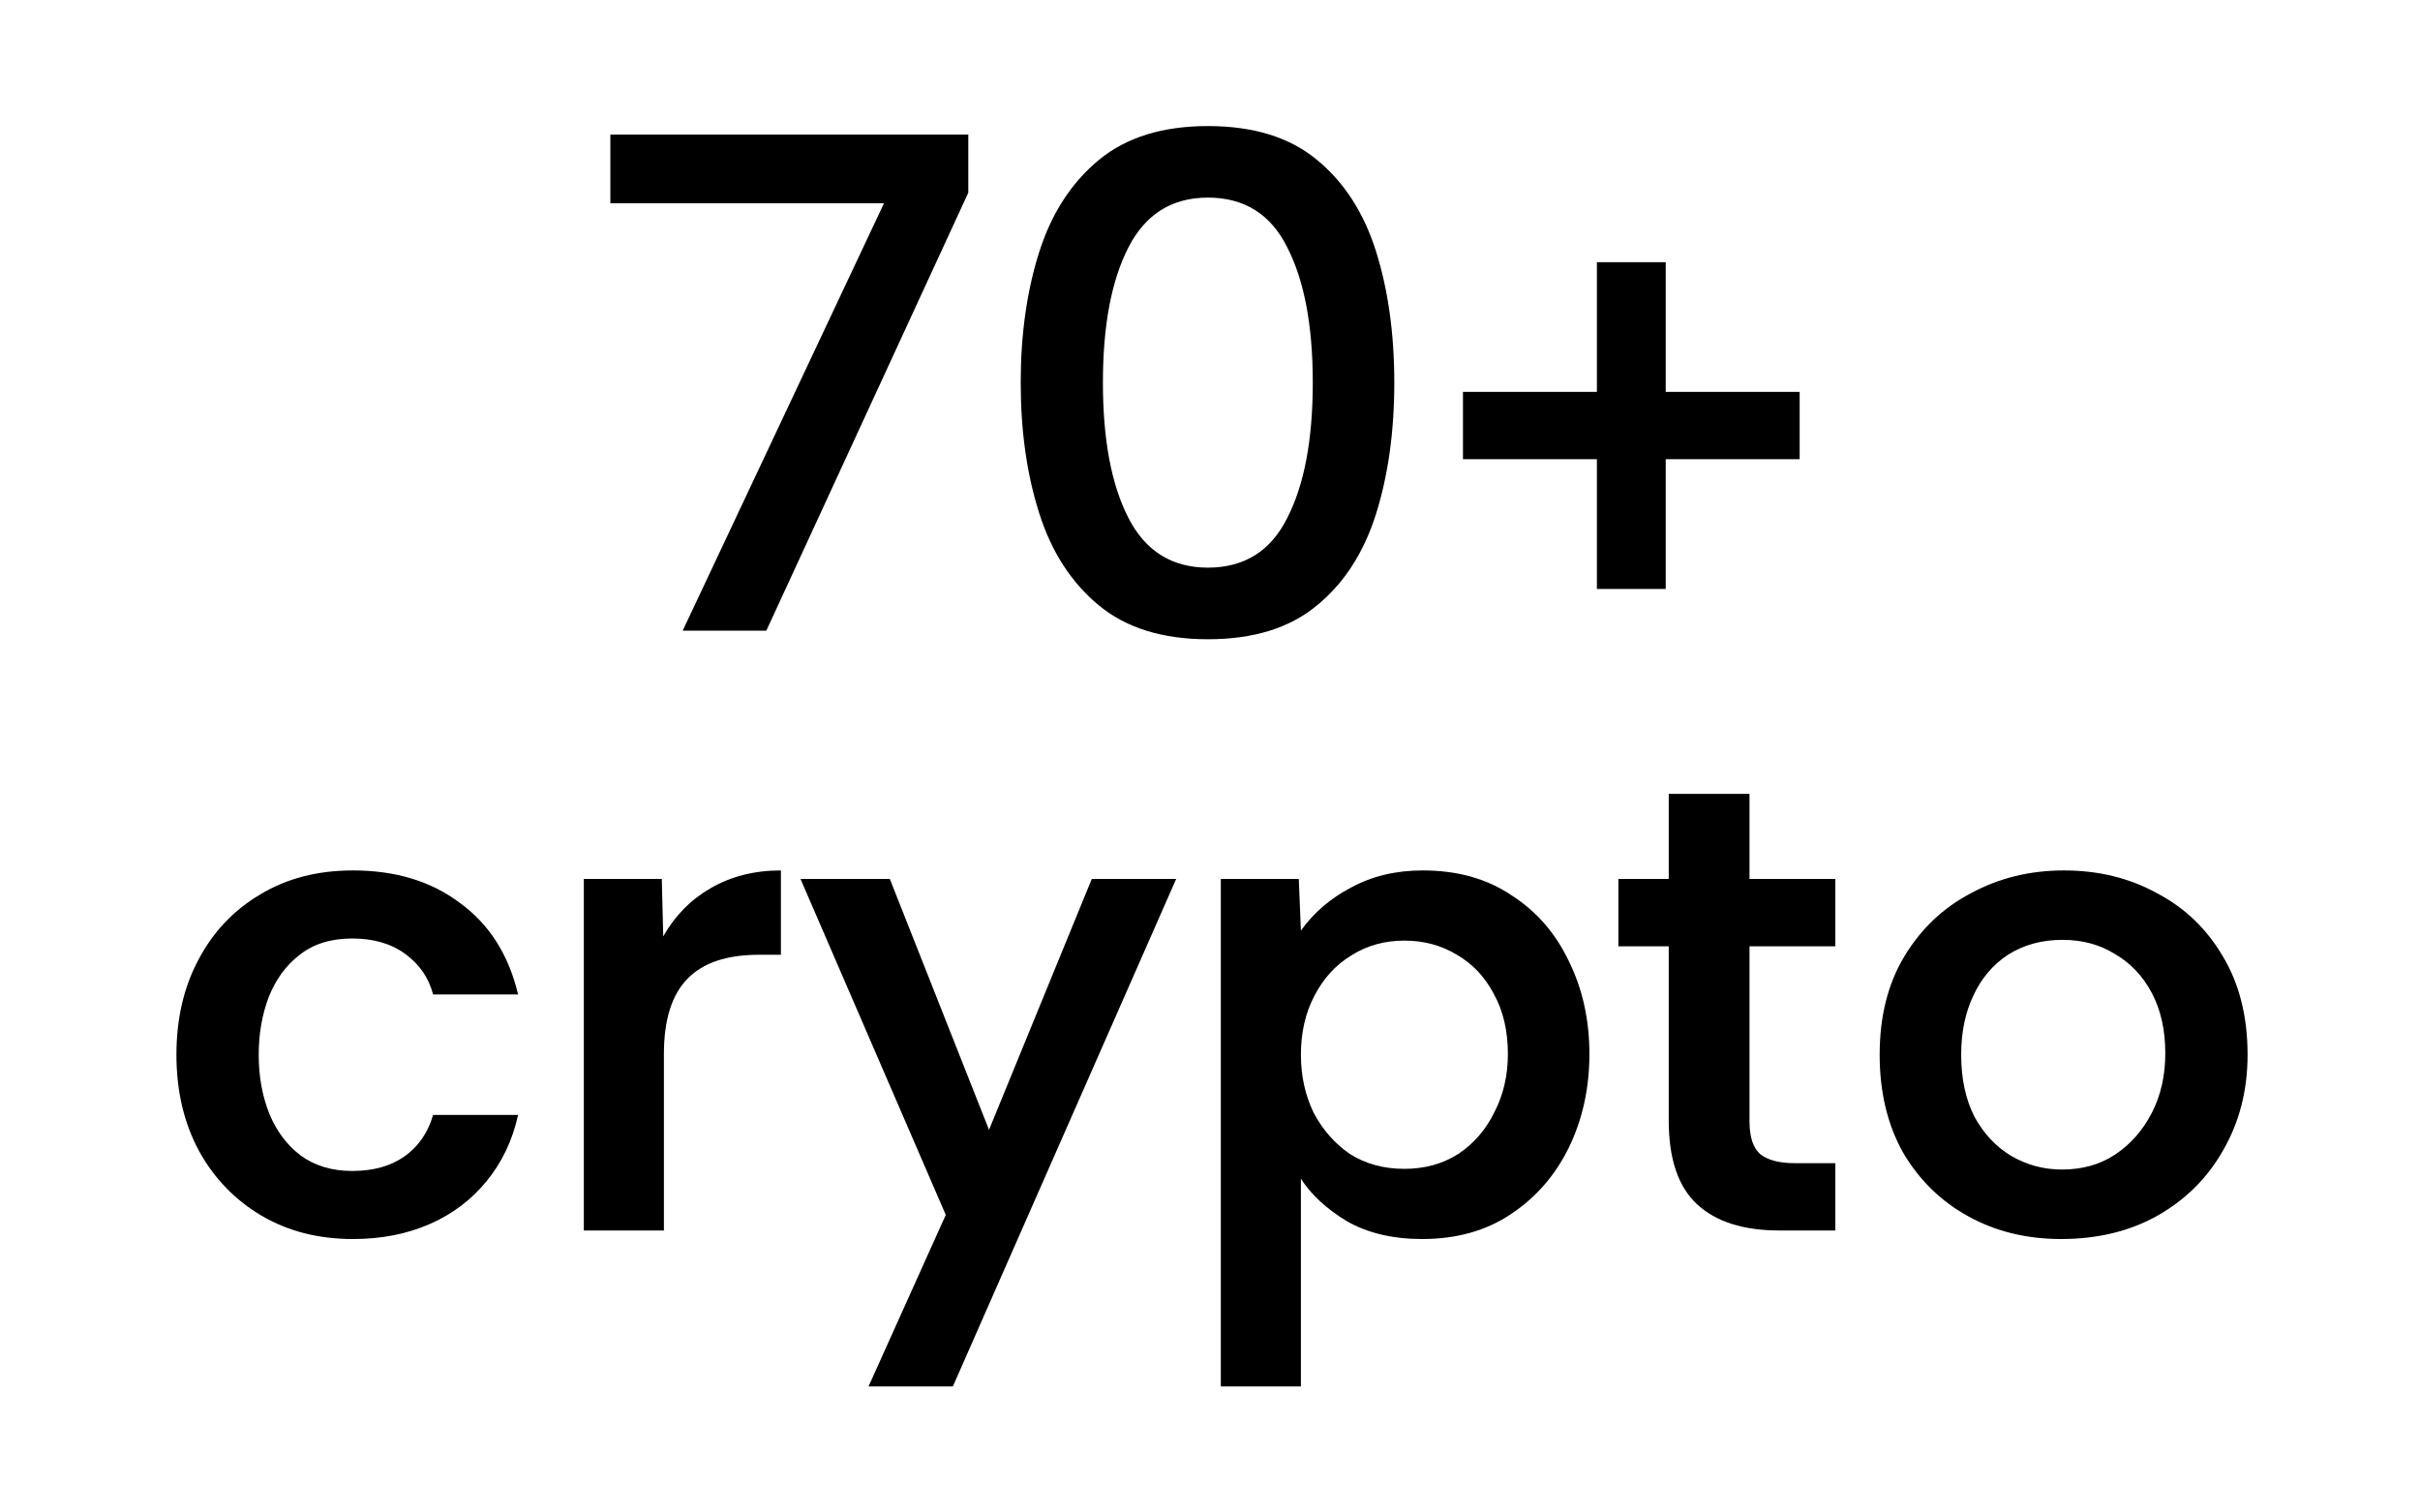
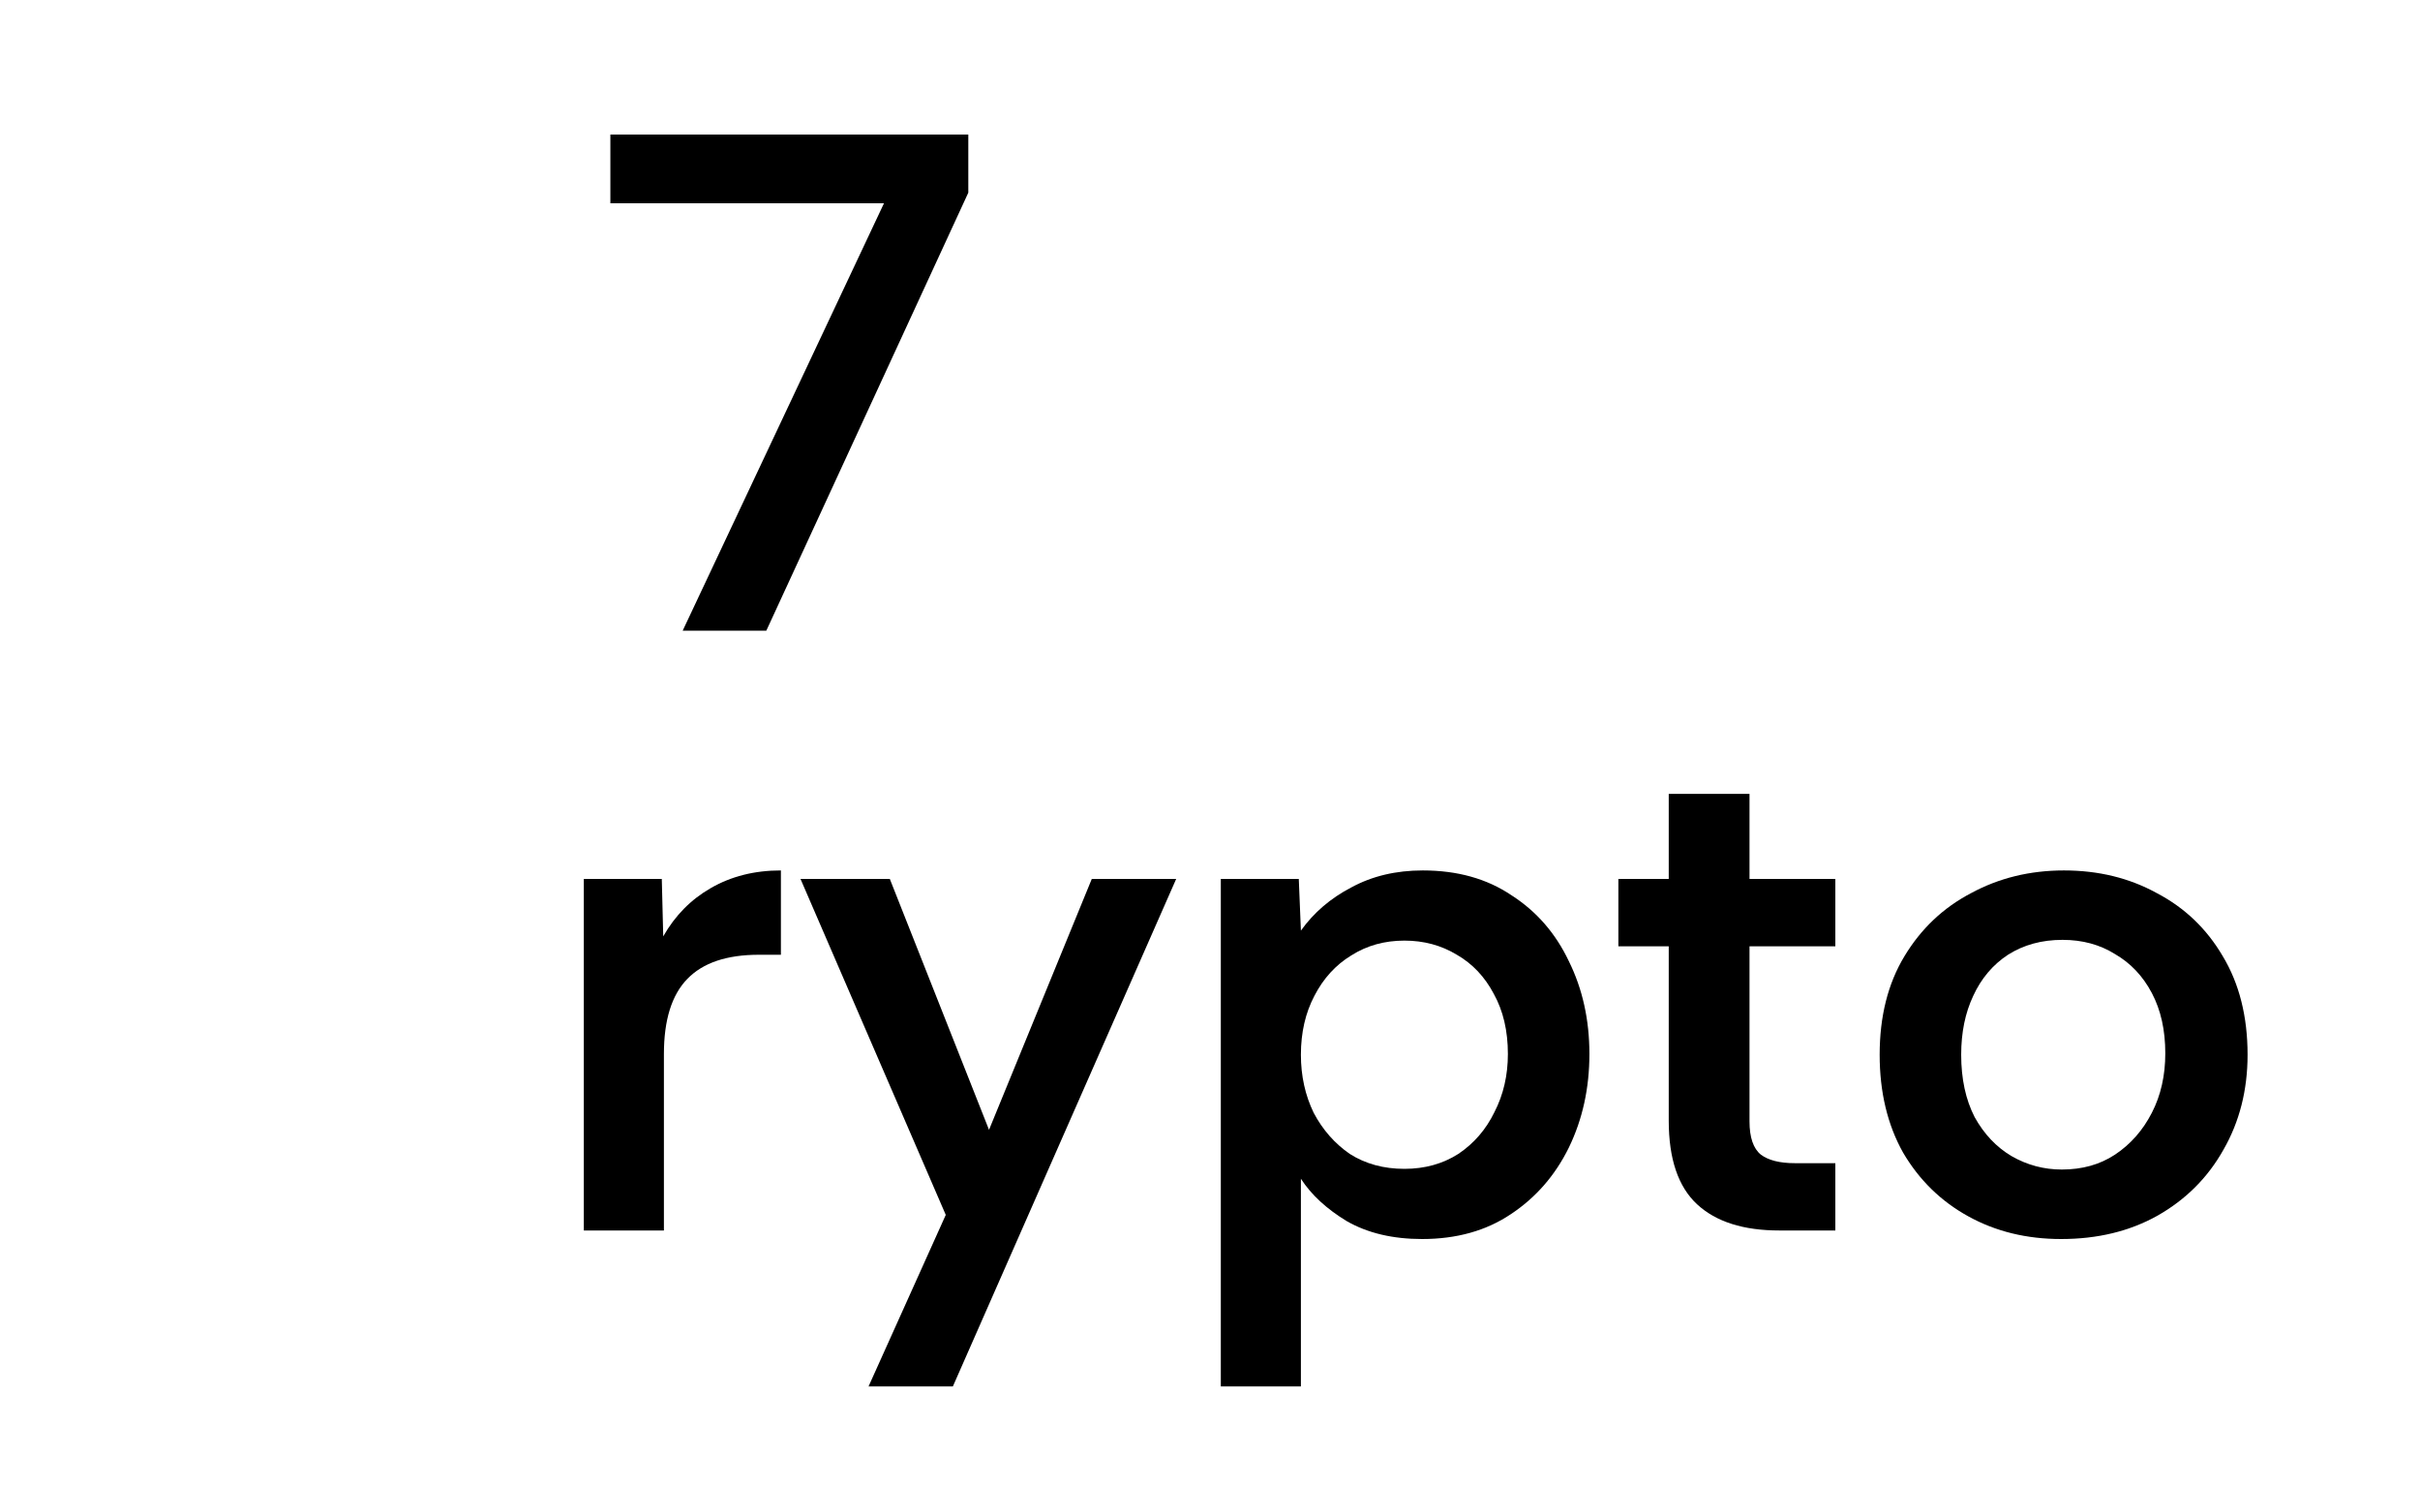
<svg xmlns="http://www.w3.org/2000/svg" width="32" height="20" viewBox="0 0 32 20" fill="none">
  <mask id="mask0_2551_17650" style="mask-type:alpha" maskUnits="userSpaceOnUse" x="0" y="0" width="32" height="20">
    <rect x="0.667" width="30.833" height="20" fill="#D9D9D9" />
  </mask>
  <g mask="url(#mask0_2551_17650)">
    <path d="M27.255 16.384C26.798 16.384 26.389 16.284 26.027 16.084C25.664 15.884 25.377 15.603 25.164 15.24C24.958 14.872 24.855 14.44 24.855 13.947C24.855 13.441 24.964 13.006 25.183 12.644C25.402 12.281 25.695 12.003 26.064 11.81C26.433 11.61 26.842 11.51 27.292 11.51C27.748 11.51 28.157 11.61 28.52 11.81C28.889 12.003 29.179 12.281 29.392 12.644C29.61 13.006 29.72 13.441 29.72 13.947C29.72 14.415 29.613 14.834 29.401 15.203C29.195 15.571 28.904 15.862 28.529 16.075C28.161 16.281 27.736 16.384 27.255 16.384ZM27.264 15.465C27.533 15.465 27.767 15.4 27.967 15.268C28.173 15.131 28.335 14.947 28.454 14.715C28.573 14.484 28.632 14.222 28.632 13.928C28.632 13.622 28.573 13.356 28.454 13.131C28.335 12.906 28.173 12.735 27.967 12.616C27.767 12.491 27.536 12.428 27.273 12.428C26.998 12.428 26.758 12.494 26.552 12.625C26.352 12.756 26.198 12.938 26.092 13.169C25.986 13.394 25.933 13.653 25.933 13.947C25.933 14.265 25.992 14.54 26.111 14.772C26.236 14.997 26.398 15.168 26.598 15.287C26.805 15.406 27.026 15.465 27.264 15.465Z" fill="black" />
    <path d="M23.528 16.271C23.053 16.271 22.691 16.156 22.441 15.925C22.191 15.693 22.066 15.325 22.066 14.819V12.513H21.4V11.622H22.066V10.498H23.134V11.622H24.269V12.513H23.134V14.828C23.134 15.04 23.184 15.187 23.284 15.268C23.384 15.343 23.534 15.381 23.734 15.381H24.269V16.271H23.528Z" fill="black" />
    <path d="M16.143 18.333V11.622H17.174L17.202 12.306C17.371 12.069 17.593 11.878 17.868 11.735C18.143 11.585 18.458 11.51 18.814 11.51C19.271 11.51 19.661 11.619 19.986 11.838C20.317 12.05 20.57 12.341 20.745 12.71C20.927 13.078 21.017 13.488 21.017 13.937C21.017 14.387 20.927 14.8 20.745 15.175C20.564 15.543 20.308 15.837 19.977 16.056C19.652 16.274 19.261 16.384 18.805 16.384C18.418 16.384 18.086 16.306 17.811 16.149C17.543 15.987 17.34 15.8 17.202 15.587V18.333H16.143ZM18.571 15.456C18.839 15.456 19.077 15.39 19.283 15.259C19.489 15.121 19.649 14.937 19.761 14.706C19.88 14.475 19.939 14.219 19.939 13.937C19.939 13.631 19.877 13.366 19.752 13.141C19.633 12.916 19.471 12.744 19.264 12.625C19.058 12.5 18.827 12.438 18.571 12.438C18.308 12.438 18.074 12.503 17.868 12.634C17.662 12.759 17.499 12.938 17.38 13.169C17.262 13.394 17.202 13.653 17.202 13.947C17.202 14.228 17.259 14.484 17.371 14.715C17.49 14.94 17.649 15.121 17.849 15.259C18.055 15.39 18.296 15.456 18.571 15.456Z" fill="black" />
    <path d="M11.485 18.333L12.506 16.065L10.585 11.622H11.766L13.078 14.94L14.437 11.622H15.553L12.6 18.333H11.485Z" fill="black" />
    <path d="M7.72 16.271V11.622H8.751L8.77 12.382C8.926 12.107 9.136 11.894 9.398 11.744C9.667 11.588 9.976 11.51 10.326 11.51V12.625H10.035C9.61 12.625 9.295 12.731 9.089 12.944C8.882 13.156 8.779 13.488 8.779 13.937V16.271H7.72Z" fill="black" />
-     <path d="M4.667 16.384C4.211 16.384 3.808 16.281 3.458 16.075C3.108 15.868 2.833 15.584 2.633 15.222C2.433 14.853 2.333 14.428 2.333 13.947C2.333 13.472 2.43 13.053 2.624 12.691C2.818 12.322 3.09 12.035 3.44 11.828C3.789 11.616 4.199 11.51 4.667 11.51C5.23 11.51 5.702 11.653 6.083 11.941C6.47 12.222 6.726 12.625 6.851 13.15H5.727C5.67 12.931 5.548 12.753 5.361 12.616C5.174 12.478 4.939 12.41 4.658 12.41C4.377 12.41 4.146 12.481 3.964 12.625C3.783 12.763 3.646 12.95 3.552 13.188C3.465 13.419 3.421 13.672 3.421 13.947C3.421 14.234 3.468 14.493 3.561 14.725C3.655 14.956 3.793 15.14 3.974 15.278C4.161 15.415 4.389 15.484 4.658 15.484C4.933 15.484 5.161 15.421 5.342 15.296C5.53 15.165 5.658 14.981 5.727 14.743H6.851C6.776 15.081 6.636 15.375 6.43 15.624C6.23 15.868 5.98 16.056 5.68 16.187C5.38 16.318 5.042 16.384 4.667 16.384Z" fill="black" />
-     <path d="M21.116 7.788V6.072H19.345V5.182H21.116V3.467H22.026V5.182H23.797V6.072H22.026V7.788H21.116Z" fill="black" />
-     <path d="M15.972 8.453C15.372 8.453 14.89 8.303 14.528 8.003C14.166 7.703 13.903 7.297 13.741 6.784C13.578 6.272 13.497 5.697 13.497 5.06C13.497 4.422 13.578 3.848 13.741 3.335C13.903 2.823 14.166 2.417 14.528 2.117C14.89 1.817 15.372 1.667 15.972 1.667C16.571 1.667 17.049 1.814 17.406 2.107C17.768 2.401 18.03 2.804 18.193 3.316C18.355 3.829 18.437 4.41 18.437 5.06C18.437 5.71 18.355 6.291 18.193 6.803C18.03 7.316 17.768 7.719 17.406 8.012C17.049 8.306 16.571 8.453 15.972 8.453ZM15.972 7.506C16.453 7.506 16.803 7.287 17.021 6.85C17.246 6.413 17.359 5.816 17.359 5.06C17.359 4.304 17.246 3.707 17.021 3.27C16.803 2.832 16.453 2.613 15.972 2.613C15.497 2.613 15.147 2.832 14.922 3.27C14.697 3.707 14.584 4.304 14.584 5.06C14.584 5.816 14.697 6.413 14.922 6.85C15.147 7.287 15.497 7.506 15.972 7.506Z" fill="black" />
    <path d="M9.027 8.34L11.689 2.688H8.071V1.779H12.804V2.548L10.133 8.34H9.027Z" fill="black" />
  </g>
</svg>